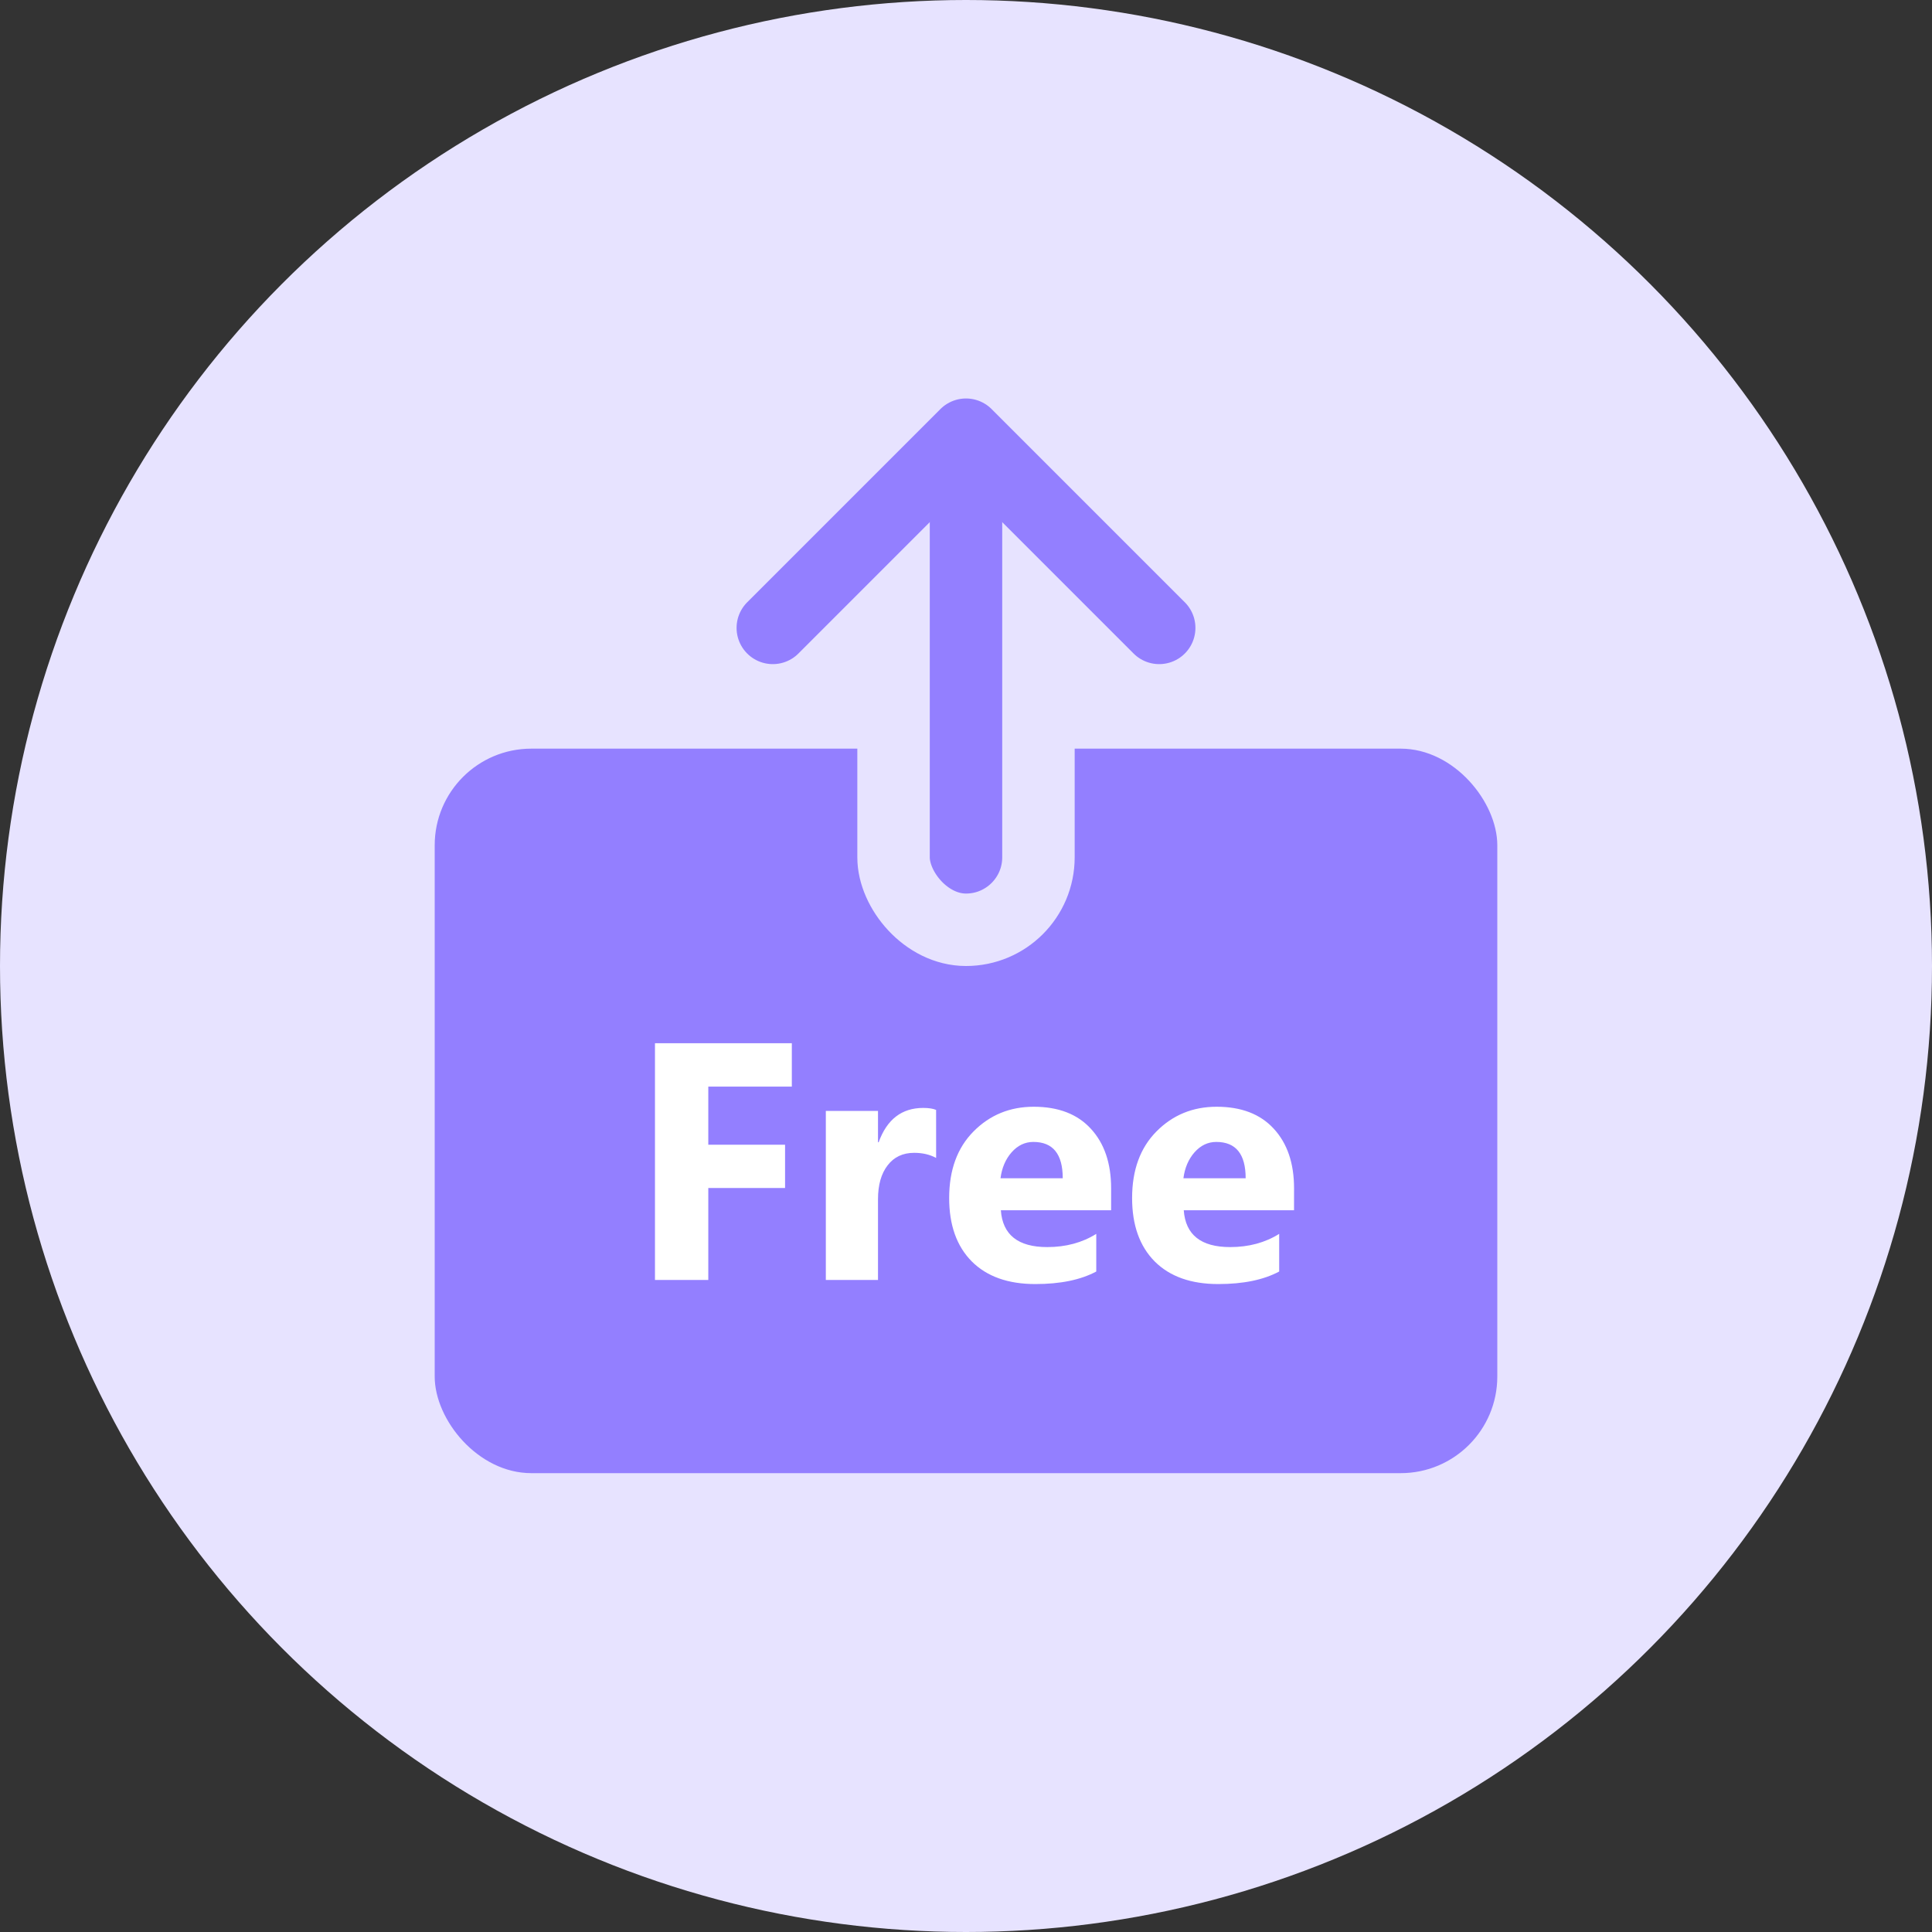
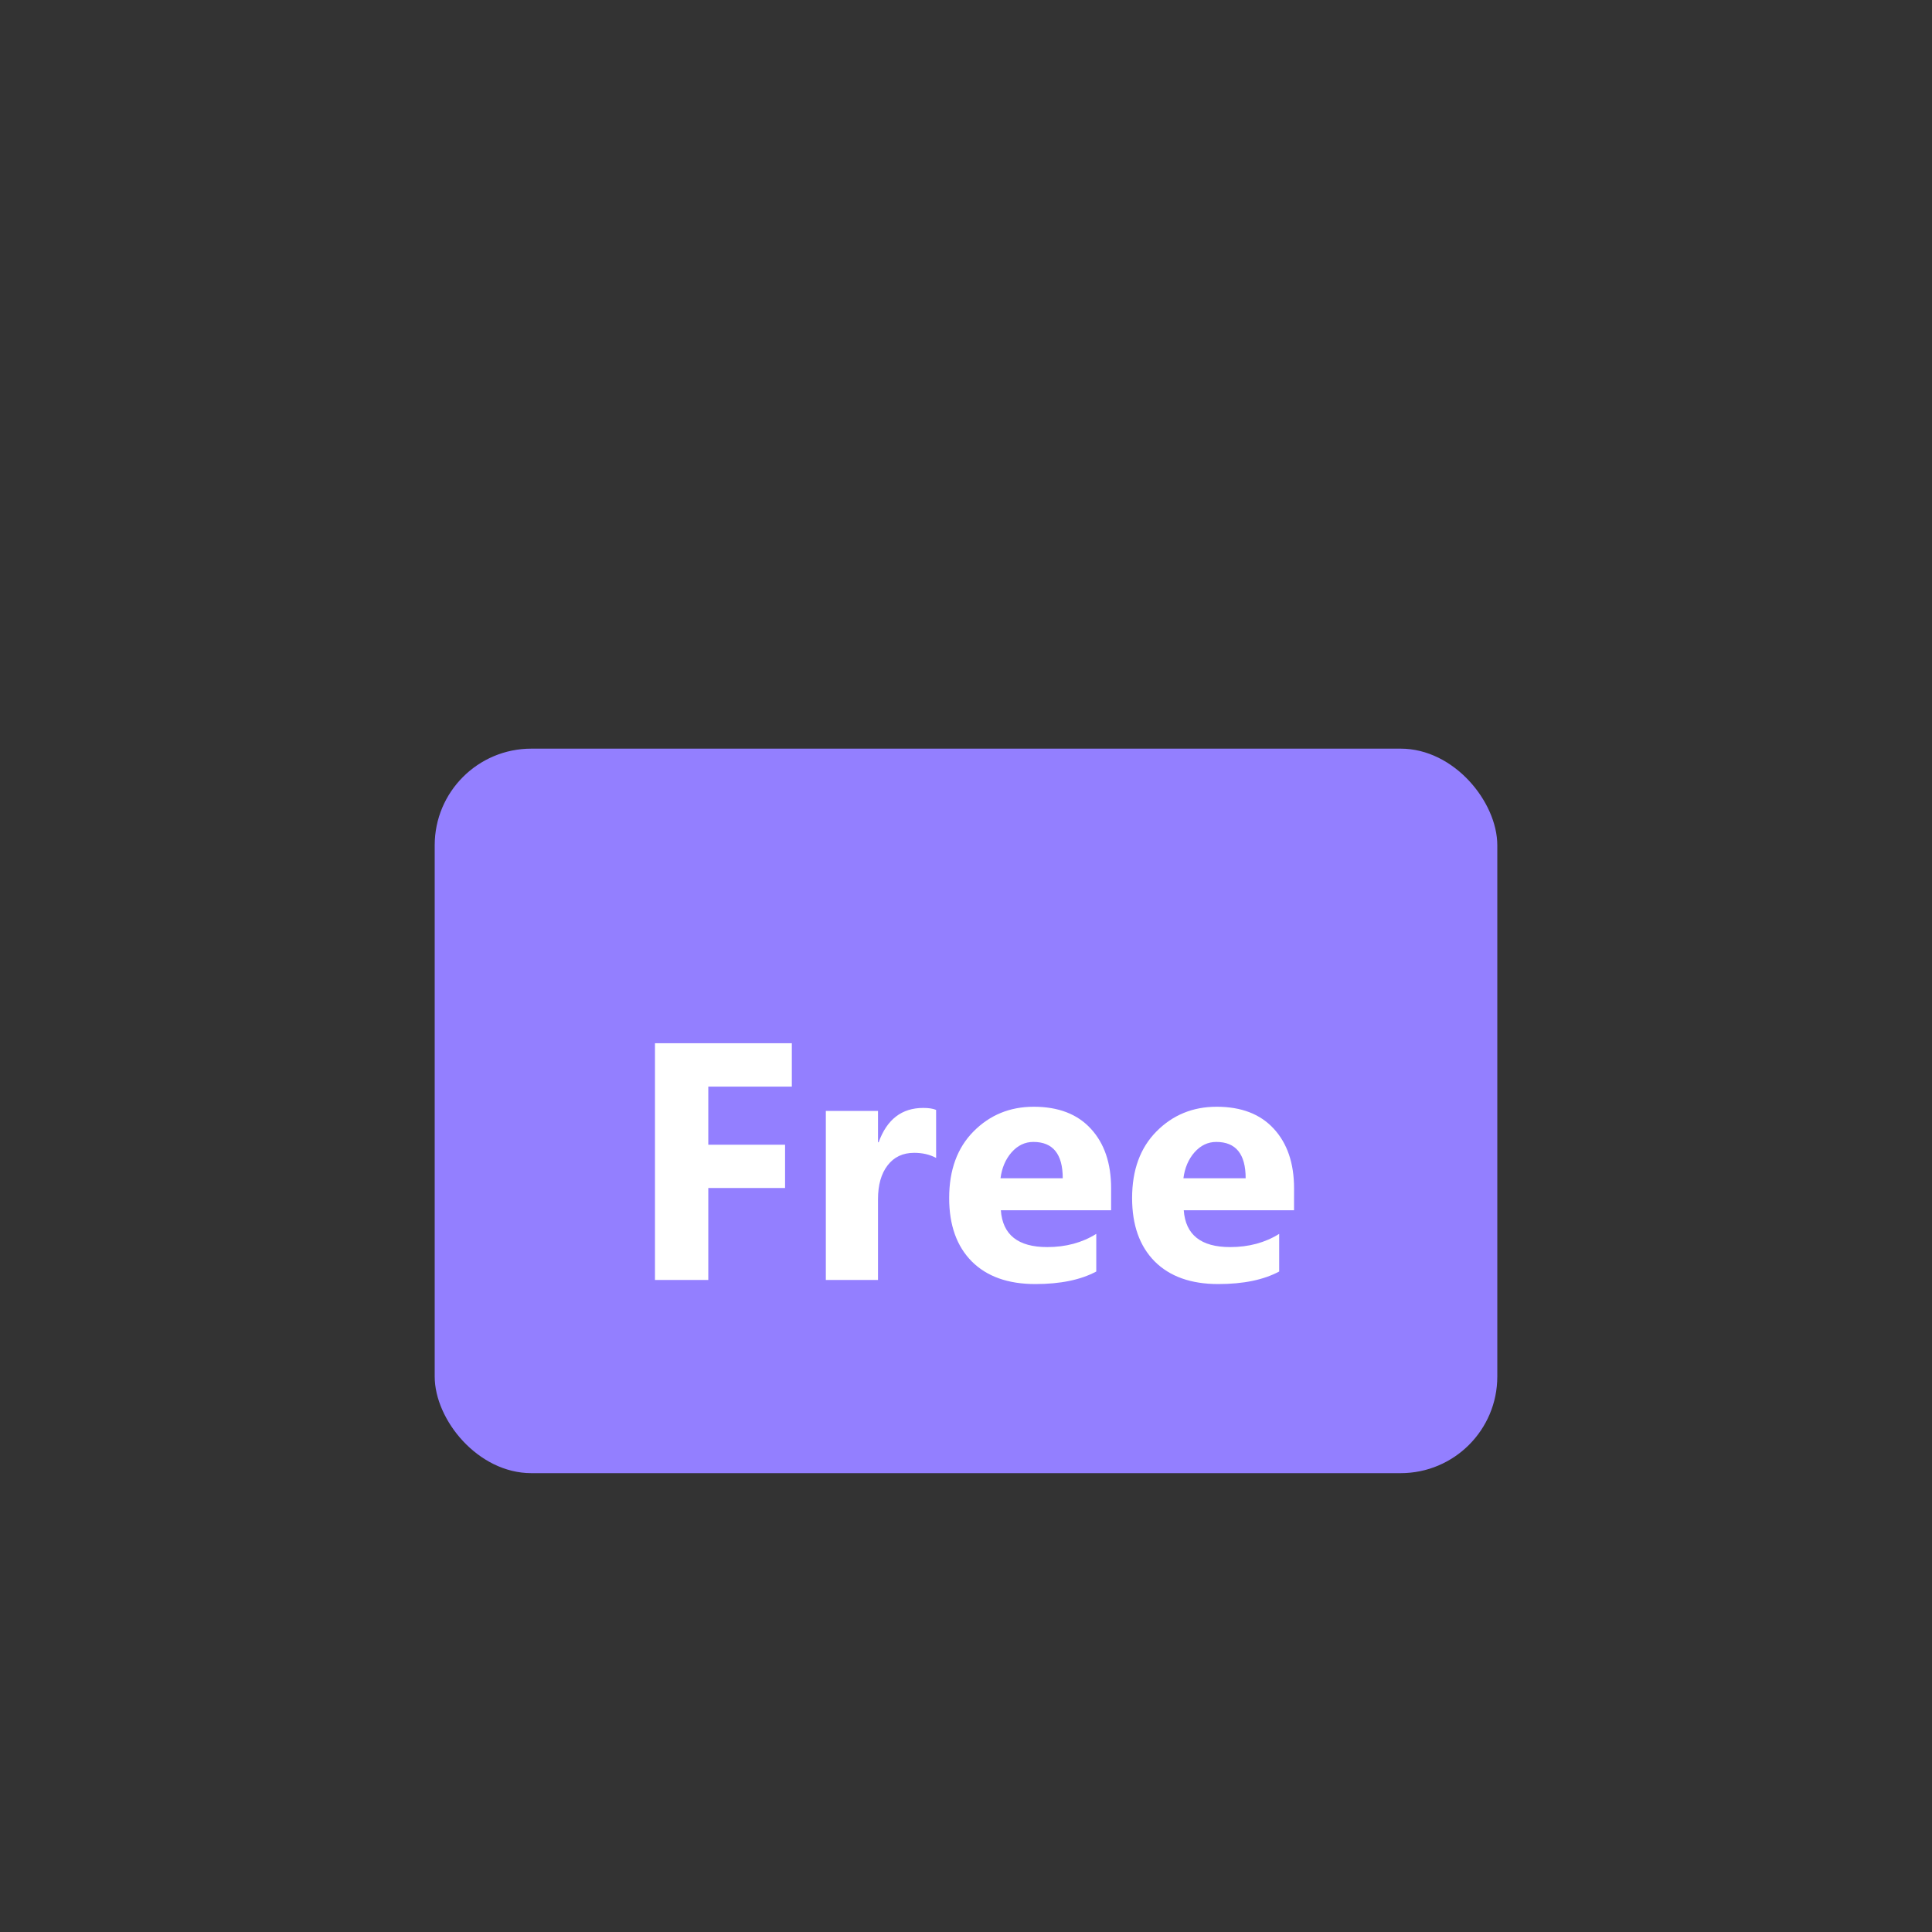
<svg xmlns="http://www.w3.org/2000/svg" fill="none" height="80" viewBox="0 0 80 80" width="80">
  <rect x="0" y="0" width="80" height="80" fill="#333333" stroke="none" />
-   <circle cx="40" cy="40" fill="#e7e3ff" r="40" />
  <rect fill="#937fff" height="30" rx="4" width="44" x="18" y="31" />
  <path d="m32.788 44.995h-3.459v2.406h3.179v1.791h-3.179v3.808h-2.208v-9.803h5.667zm5.975 2.953c-.26-.141-.563-.212-.909-.212-.469 0-.836.173-1.101.52-.264.342-.397.809-.397 1.401v3.343h-2.16v-7h2.16v1.299h.027c.342-.948.957-1.422 1.846-1.422.228 0 .406.027.533.082zm7.246 2.167h-4.566c.073 1.016.713 1.524 1.921 1.524.77 0 1.447-.182 2.03-.547v1.559c-.647.346-1.488.519-2.522.519-1.13 0-2.007-.312-2.632-.936-.624-.629-.937-1.504-.937-2.625 0-1.162.337-2.083 1.012-2.762.674-.679 1.504-1.019 2.488-1.019 1.021 0 1.809.303 2.365.909.56.606.841 1.429.841 2.468zm-2.003-1.326c0-1.003-.406-1.504-1.217-1.504-.346 0-.647.143-.902.431-.251.287-.403.645-.458 1.073zm9.577 1.326h-4.566c.073 1.016.713 1.524 1.921 1.524.77 0 1.447-.182 2.03-.547v1.559c-.647.346-1.488.519-2.522.519-1.13 0-2.007-.312-2.632-.936-.624-.629-.936-1.504-.936-2.625 0-1.162.337-2.083 1.012-2.762.674-.679 1.504-1.019 2.488-1.019 1.021 0 1.809.303 2.365.909.56.606.841 1.429.841 2.468zm-2.003-1.326c0-1.003-.406-1.504-1.217-1.504-.346 0-.647.143-.902.431-.251.287-.403.645-.458 1.073z" fill="#fff" />
  <g stroke-width="3">
-     <rect fill="#937fff" height="20" rx="3" stroke="#e7e3ff" width="6" x="37" y="18.5" />
-     <path d="m32 26 8-8 8 8" stroke="#937fff" stroke-linecap="round" stroke-linejoin="round" />
-   </g>
+     </g>
</svg>